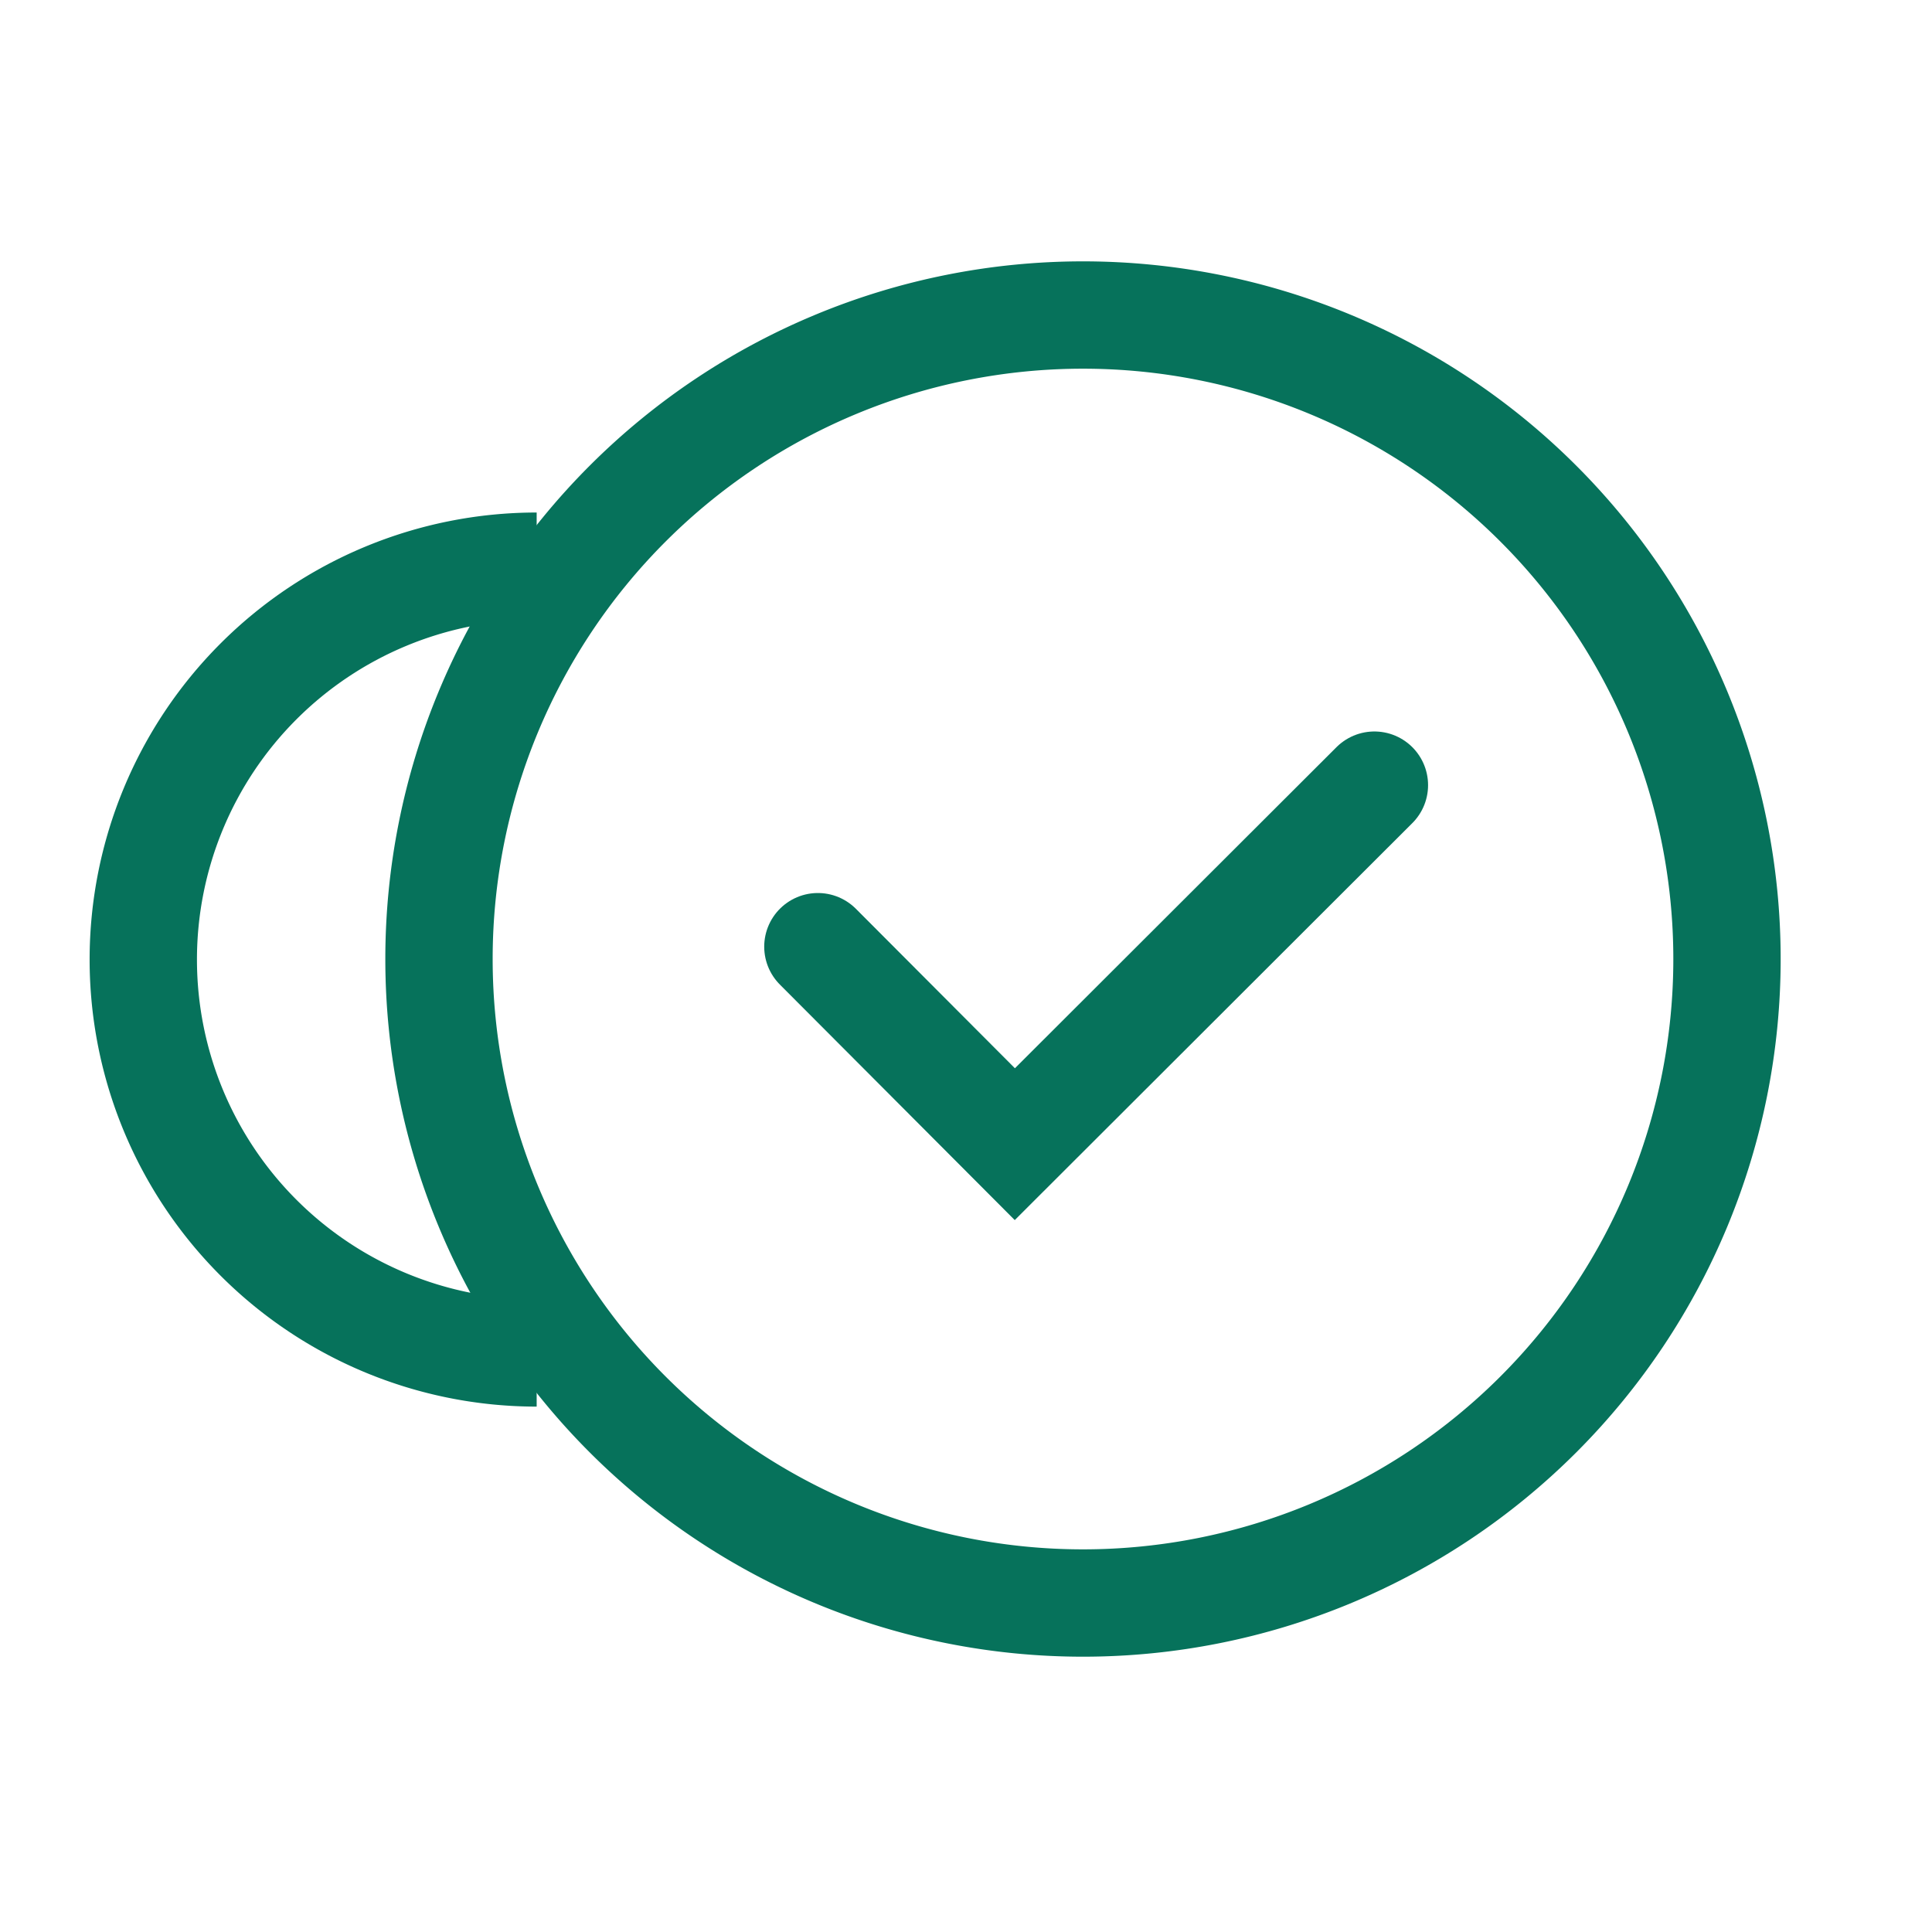
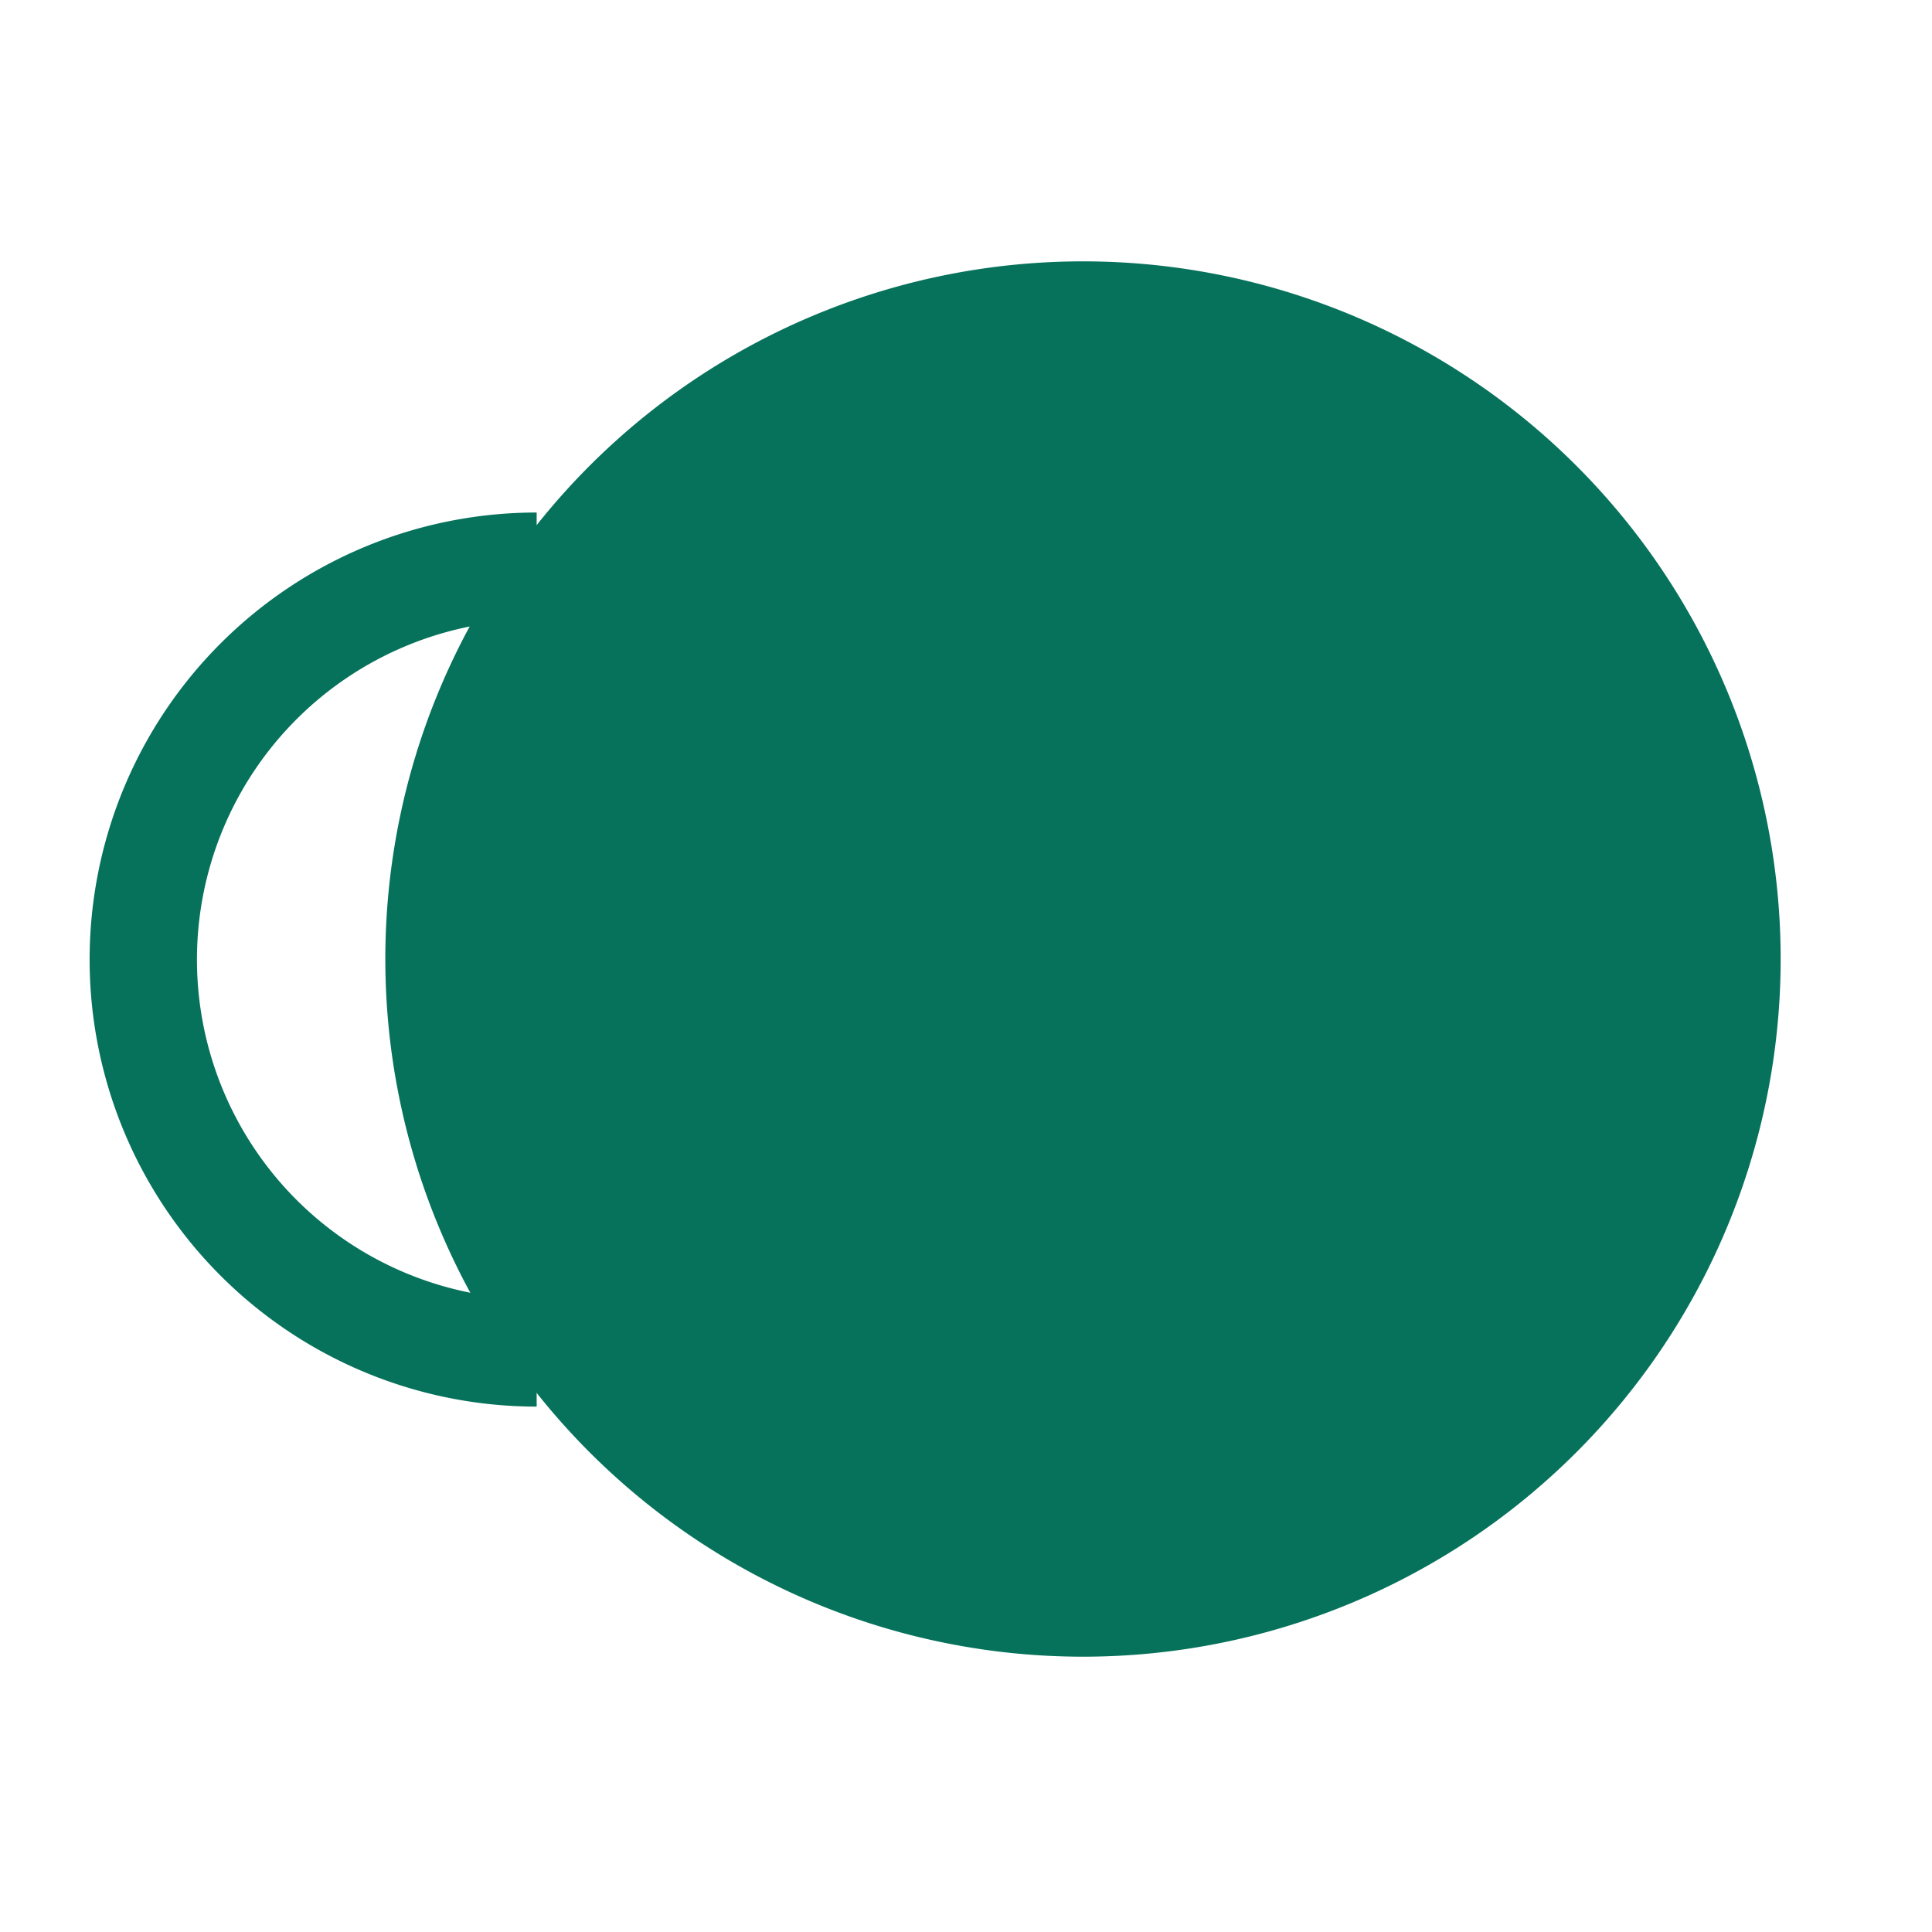
<svg xmlns="http://www.w3.org/2000/svg" viewBox="0 0 36 36">
  <defs>
    <style>.aaafa1e1-e8ba-45a9-b172-5e3784df60e1,.b1716bf3-68c1-4f31-b619-1c1a6ab98030,.f9fee795-5a31-49c1-9948-8dc3e47522b7{fill:none;}.b1716bf3-68c1-4f31-b619-1c1a6ab98030,.f9fee795-5a31-49c1-9948-8dc3e47522b7{stroke:#06725b;stroke-width:2px;}.ea2ecfe4-5506-4311-98c7-80104767cc78{fill:#06725b;}.b1716bf3-68c1-4f31-b619-1c1a6ab98030{stroke-linecap:round;}</style>
  </defs>
  <title>lendo-ikoner-best</title>
  <g id="bbda84f3-39bc-4dd8-b290-48a67a052dc2" data-name="Layer 1">
    <rect class="aaafa1e1-e8ba-45a9-b172-5e3784df60e1" width="36" height="36" />
  </g>
  <g id="aa463064-532a-4ea0-850c-0802f0d2c72f" data-name="Layer 2">
    <g id="bcccede3-bd83-4f9f-a97f-fe3fee921d74" data-name="Group 1908">
      <g id="b1a7f494-6f5f-47e5-bf67-6f06deb8e8cc" data-name="Group 1906">
        <path id="ab2c1ef7-a9af-4f2b-9c2e-3a6933b3276c" data-name="Path 1057" class="f9fee795-5a31-49c1-9948-8dc3e47522b7" d="M10,25.21a7.33,7.33,0,0,1-7.33-7.33h0A7.33,7.33,0,0,1,10,10.55h0" />
        <g id="e5cef58f-ece5-4dff-833a-0c58dba2b776" data-name="Rectangle 1618">
-           <path class="ea2ecfe4-5506-4311-98c7-80104767cc78" d="M20.18,6.87a11,11,0,1,1-11,11,11,11,0,0,1,11-11m0-2a13,13,0,1,0,13,13,13,13,0,0,0-13-13Z" />
+           <path class="ea2ecfe4-5506-4311-98c7-80104767cc78" d="M20.18,6.87m0-2a13,13,0,1,0,13,13,13,13,0,0,0-13-13Z" />
        </g>
-         <path id="ba0eedd4-97be-4b37-8ef4-ec2d4a82fe42" data-name="Path 25" class="b1716bf3-68c1-4f31-b619-1c1a6ab98030" d="M15.24,17.64l3.67,3.68,6.7-6.69" />
      </g>
    </g>
  </g>
</svg>